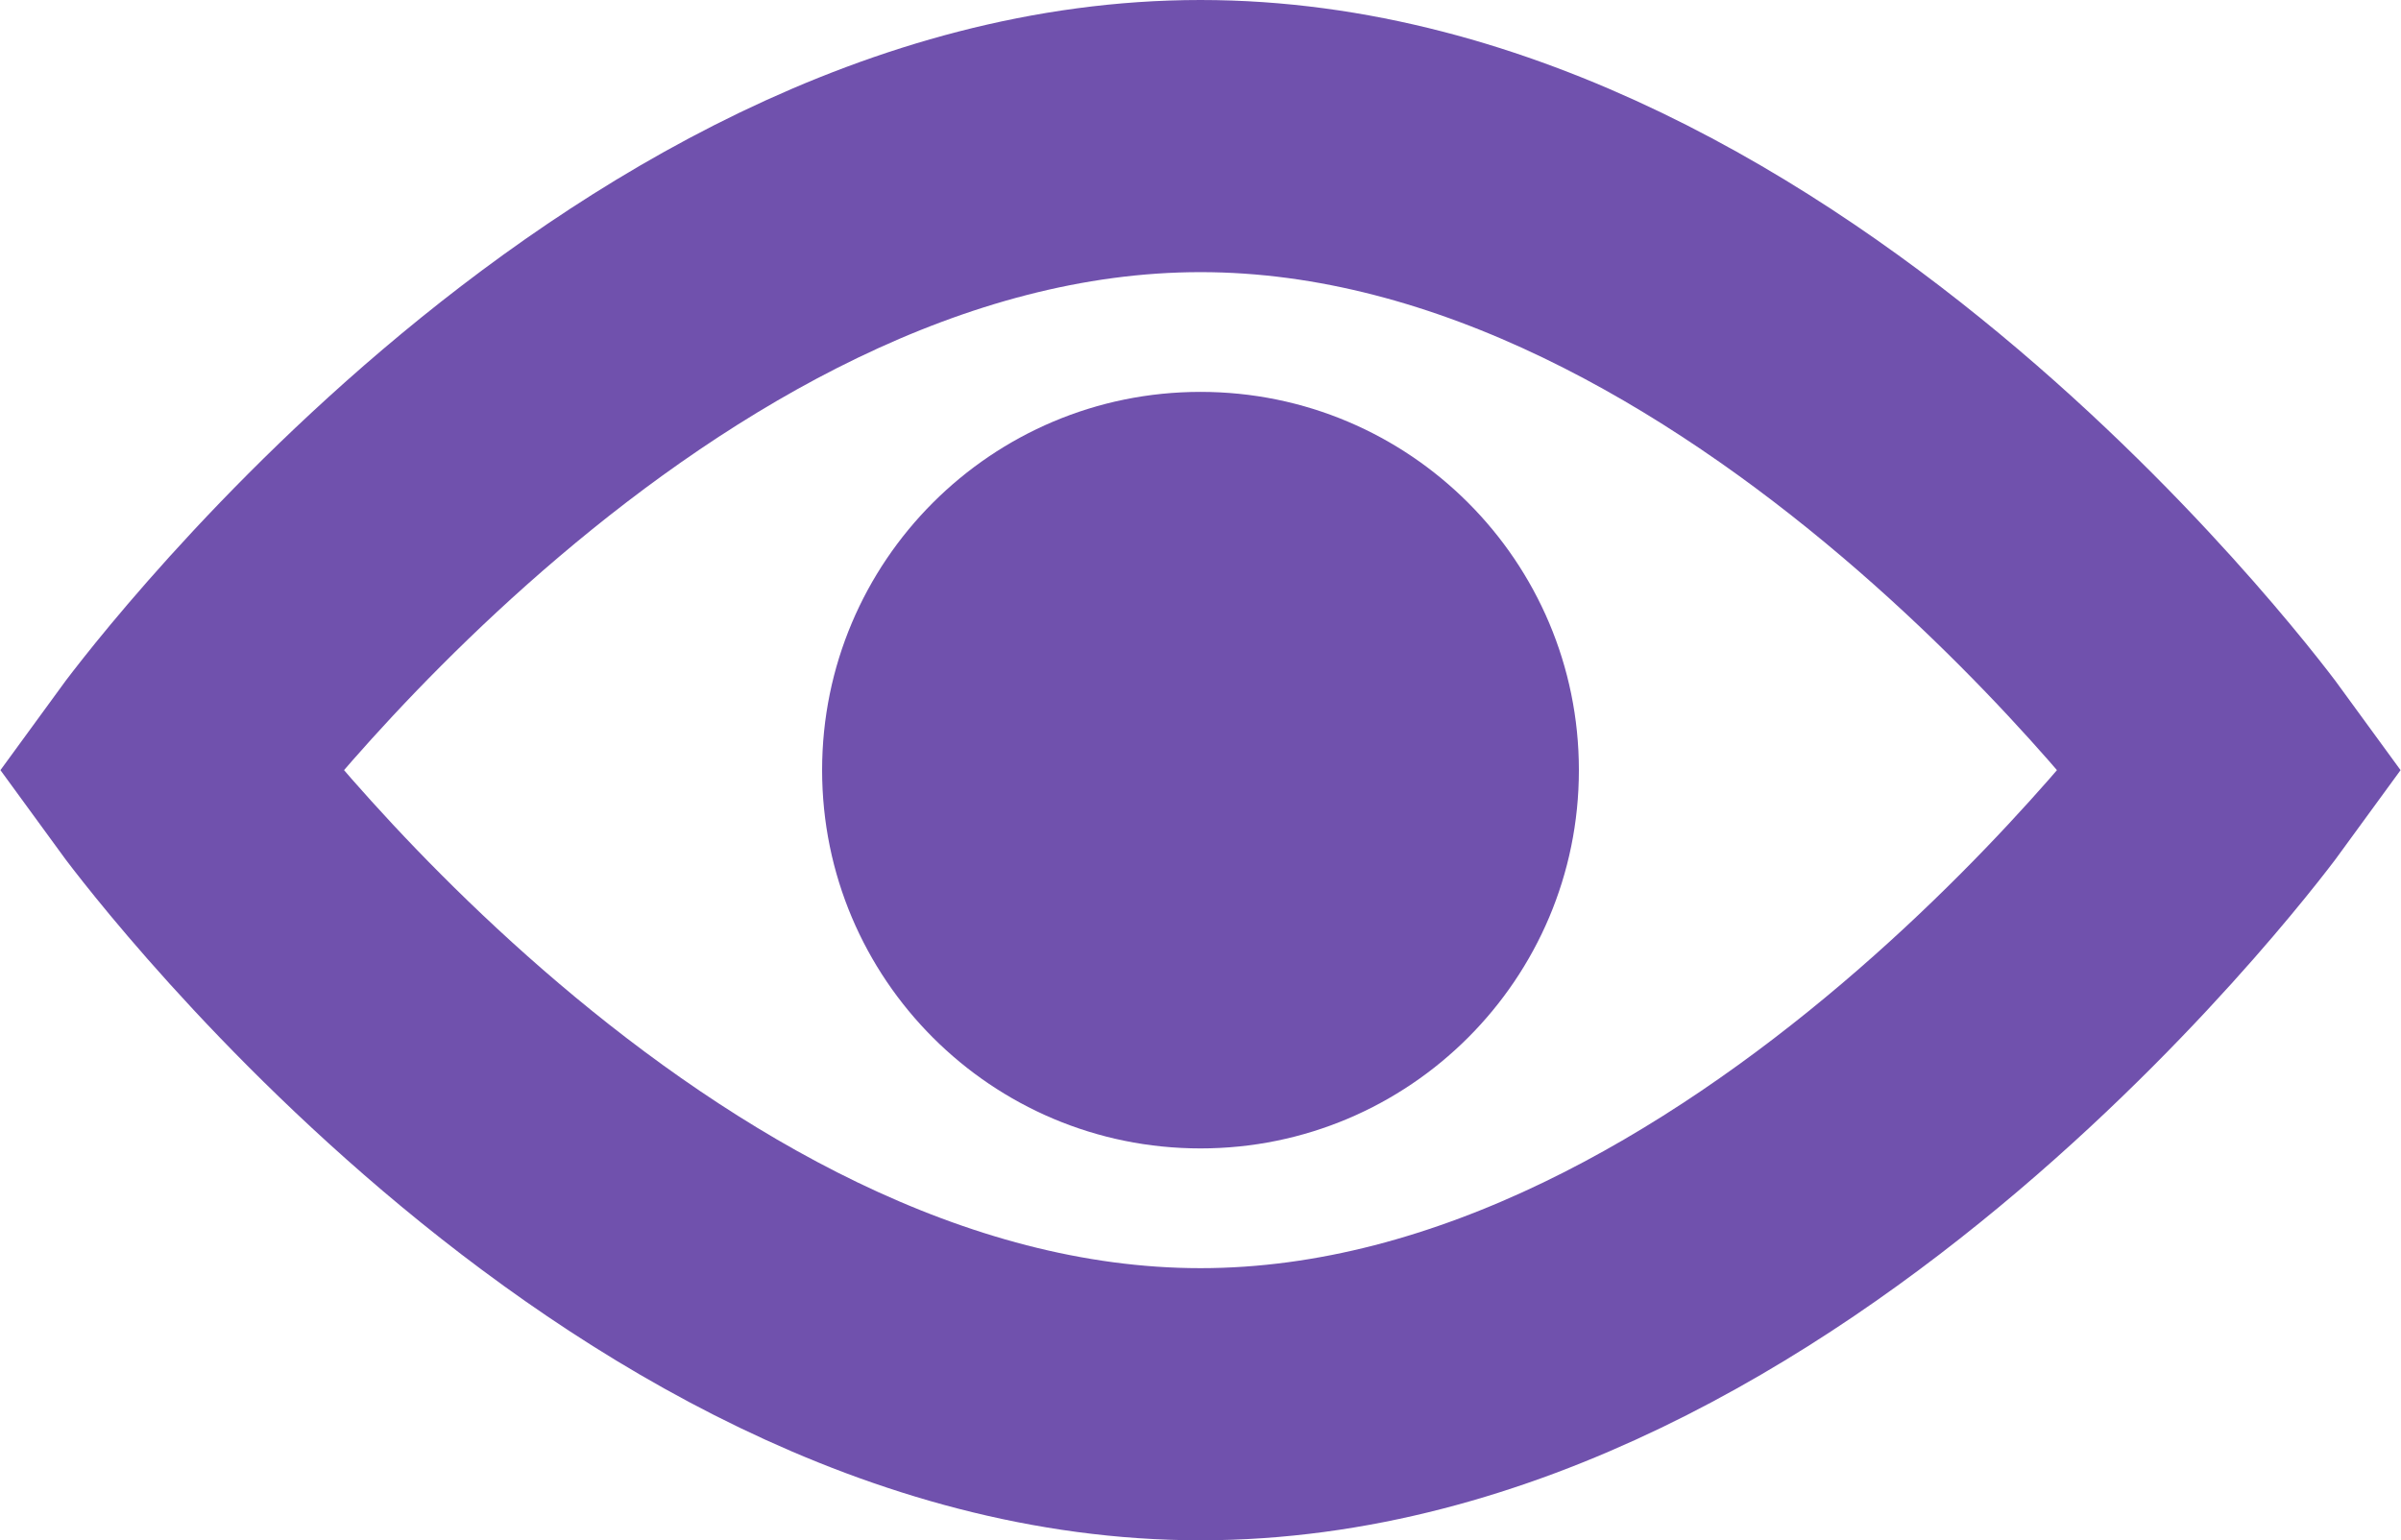
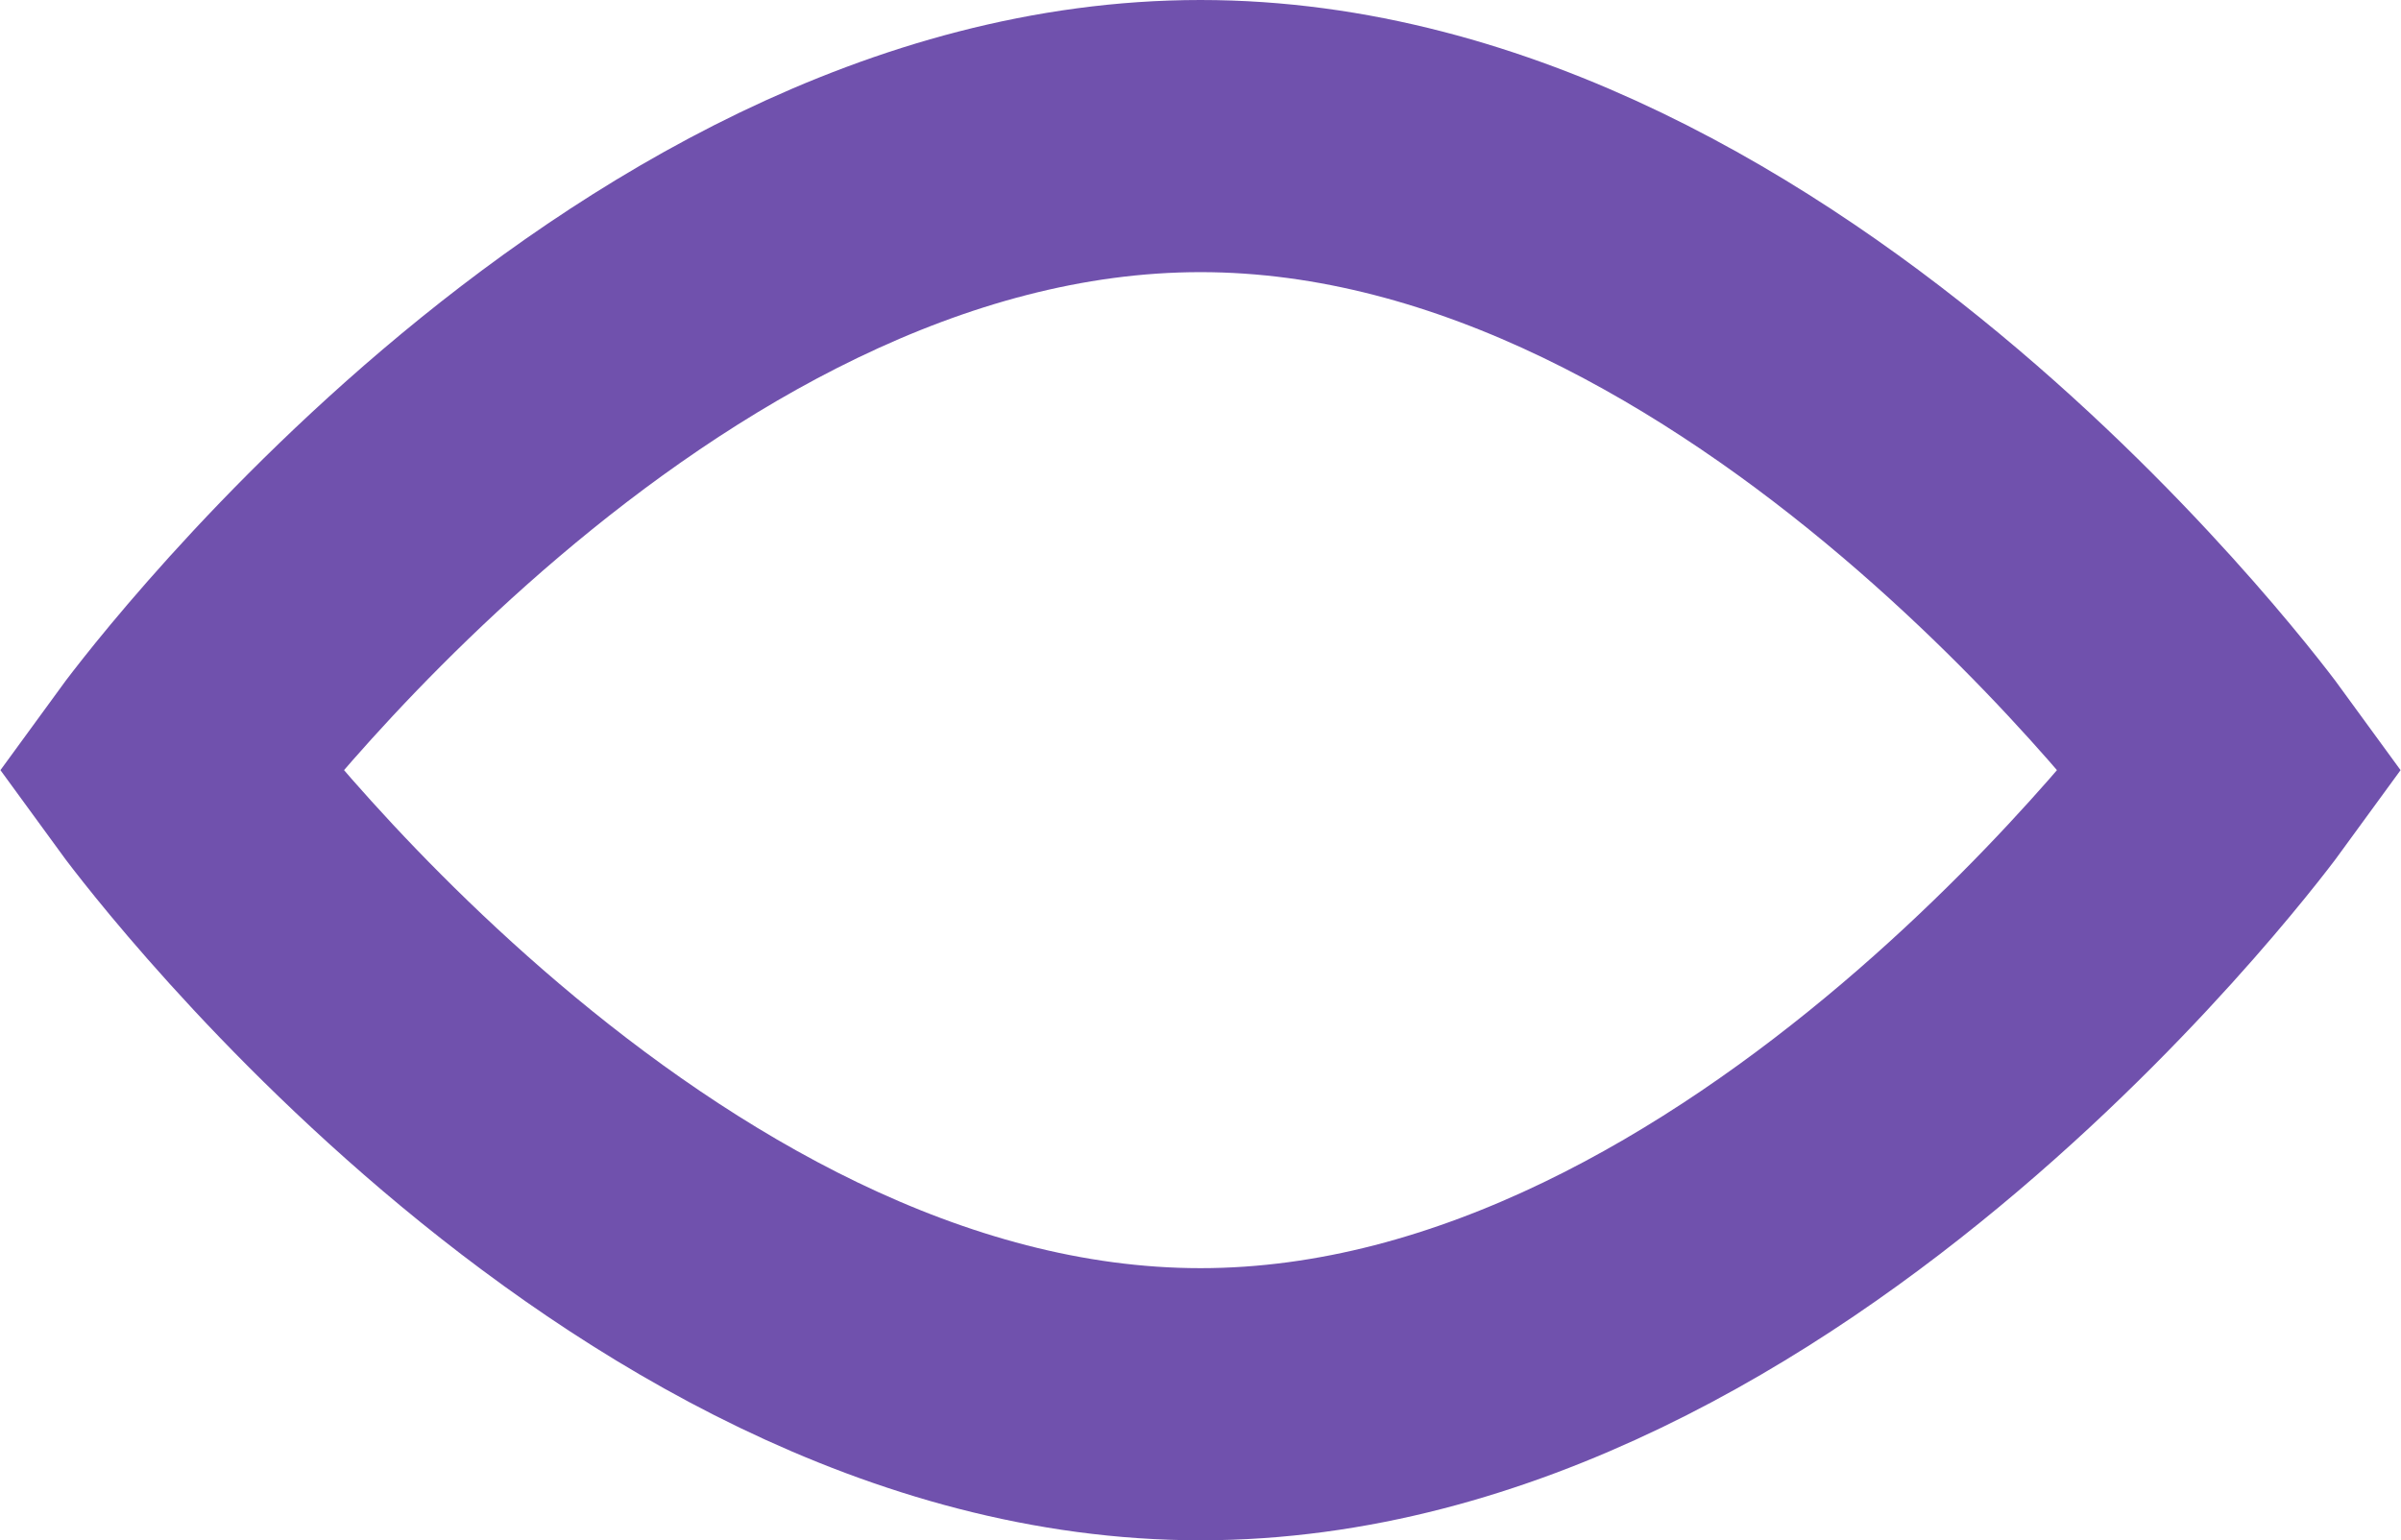
<svg xmlns="http://www.w3.org/2000/svg" width="441" height="283" viewBox="0 0 441 283" fill="none">
  <path d="M410 141.5C410 141.5 325.2 258 220.5 258C115.8 258 31 141.5 31 141.5C31 141.5 115.8 25 220.5 25C325.2 25 410 141.5 410 141.5Z" stroke="#7051AD" stroke-width="50" stroke-miterlimit="10" />
-   <path d="M220.5 211C258.884 211 290 179.884 290 141.5C290 103.116 258.884 72 220.5 72C182.116 72 151 103.116 151 141.5C151 179.884 182.116 211 220.5 211Z" fill="#7051AD" />
</svg>